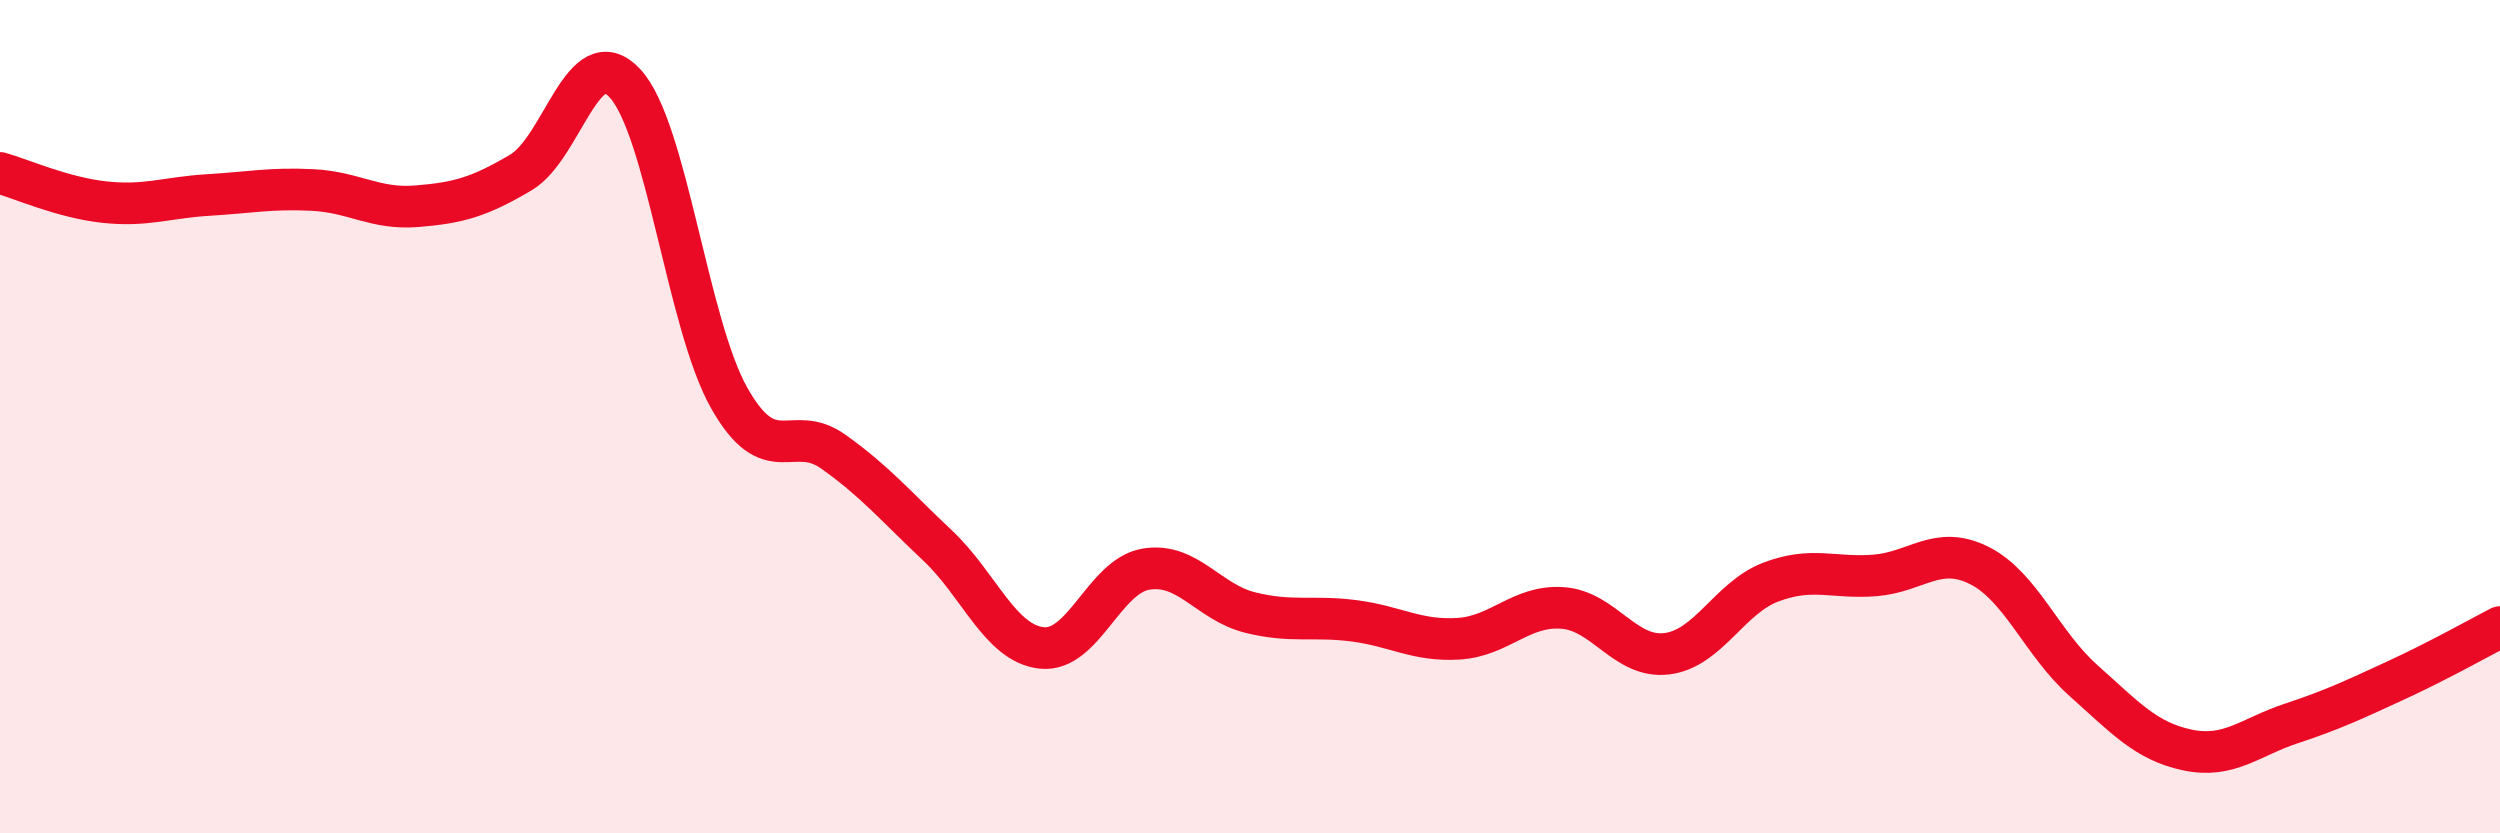
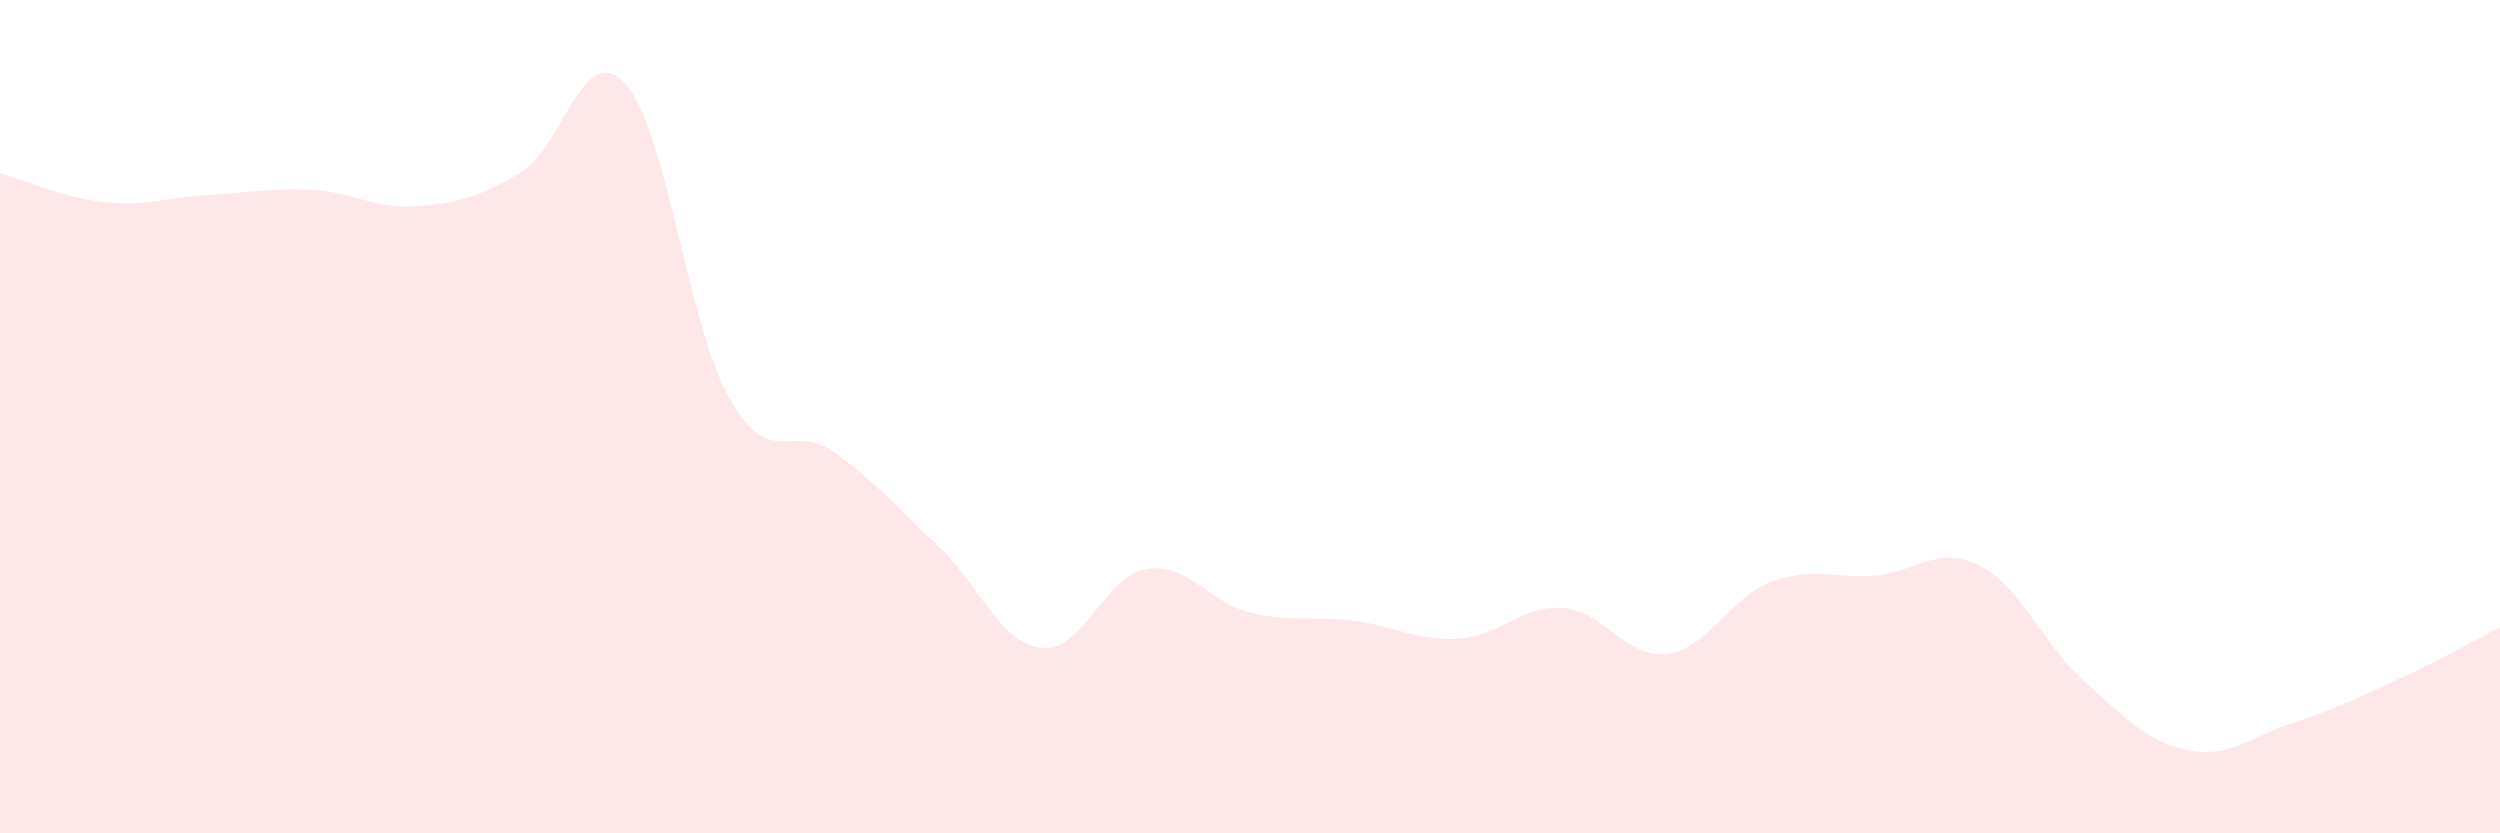
<svg xmlns="http://www.w3.org/2000/svg" width="60" height="20" viewBox="0 0 60 20">
  <path d="M 0,4.15 C 0.5,4.29 1.5,4.74 2.5,4.85 C 3.5,4.96 4,4.74 5,4.68 C 6,4.62 6.5,4.51 7.5,4.56 C 8.5,4.61 9,5.03 10,4.95 C 11,4.87 11.5,4.73 12.5,4.14 C 13.5,3.55 14,0.92 15,2 C 16,3.08 16.5,7.78 17.5,9.55 C 18.5,11.32 19,10.13 20,10.84 C 21,11.55 21.5,12.15 22.5,13.09 C 23.5,14.03 24,15.44 25,15.55 C 26,15.66 26.5,13.83 27.5,13.66 C 28.5,13.49 29,14.45 30,14.7 C 31,14.95 31.5,14.77 32.5,14.9 C 33.5,15.03 34,15.39 35,15.33 C 36,15.27 36.5,14.52 37.5,14.59 C 38.5,14.66 39,15.81 40,15.69 C 41,15.57 41.5,14.35 42.5,13.97 C 43.5,13.59 44,13.89 45,13.81 C 46,13.73 46.5,13.07 47.5,13.57 C 48.5,14.07 49,15.44 50,16.33 C 51,17.22 51.5,17.79 52.5,18 C 53.5,18.21 54,17.69 55,17.36 C 56,17.03 56.5,16.79 57.5,16.33 C 58.5,15.87 59.5,15.31 60,15.05L60 20L0 20Z" fill="#EB0A25" opacity="0.1" stroke-linecap="round" stroke-linejoin="round" />
-   <path d="M 0,4.15 C 0.5,4.29 1.5,4.74 2.5,4.85 C 3.5,4.96 4,4.74 5,4.68 C 6,4.62 6.5,4.51 7.5,4.56 C 8.5,4.61 9,5.03 10,4.95 C 11,4.87 11.5,4.73 12.5,4.14 C 13.5,3.55 14,0.92 15,2 C 16,3.08 16.5,7.78 17.5,9.55 C 18.5,11.32 19,10.13 20,10.84 C 21,11.55 21.5,12.15 22.5,13.09 C 23.5,14.03 24,15.44 25,15.55 C 26,15.66 26.5,13.83 27.5,13.66 C 28.5,13.49 29,14.45 30,14.7 C 31,14.95 31.5,14.77 32.5,14.9 C 33.5,15.03 34,15.39 35,15.33 C 36,15.27 36.5,14.52 37.5,14.59 C 38.5,14.66 39,15.81 40,15.69 C 41,15.57 41.5,14.35 42.5,13.97 C 43.5,13.59 44,13.89 45,13.81 C 46,13.73 46.5,13.07 47.5,13.57 C 48.5,14.07 49,15.44 50,16.33 C 51,17.22 51.5,17.79 52.5,18 C 53.5,18.21 54,17.69 55,17.36 C 56,17.03 56.5,16.79 57.5,16.33 C 58.5,15.87 59.5,15.31 60,15.05" stroke="#EB0A25" stroke-width="1" fill="none" stroke-linecap="round" stroke-linejoin="round" />
</svg>